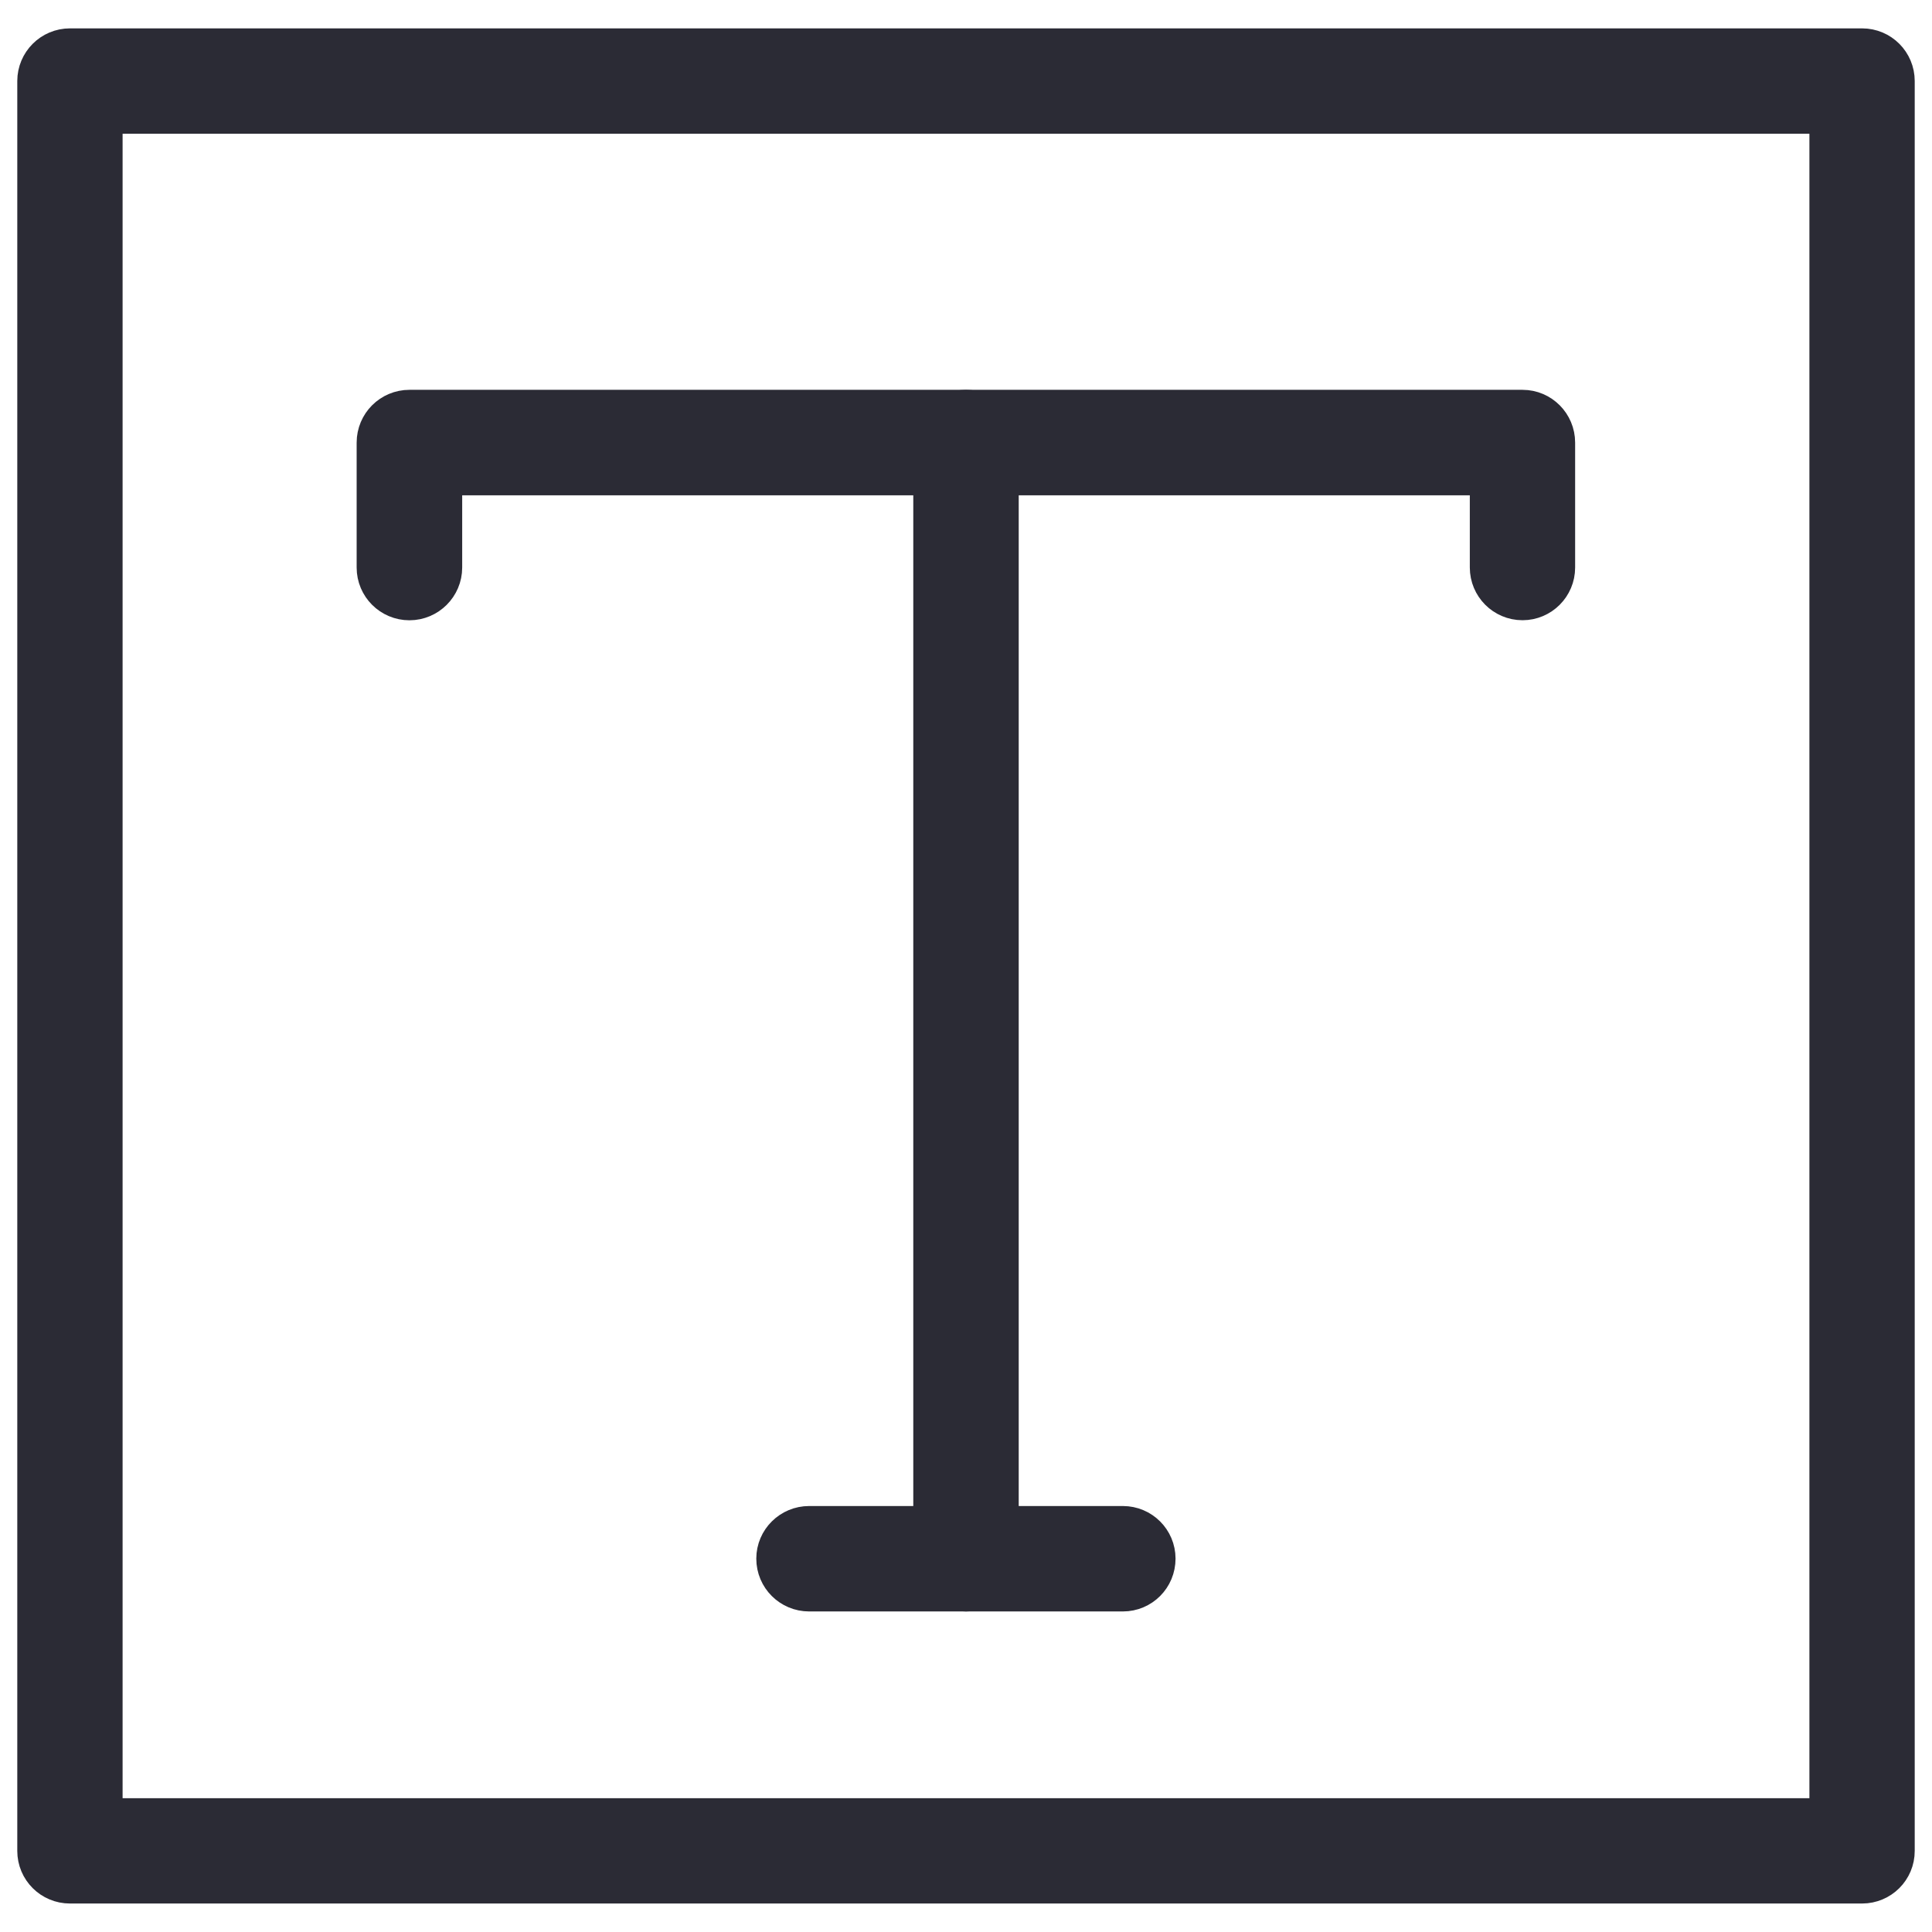
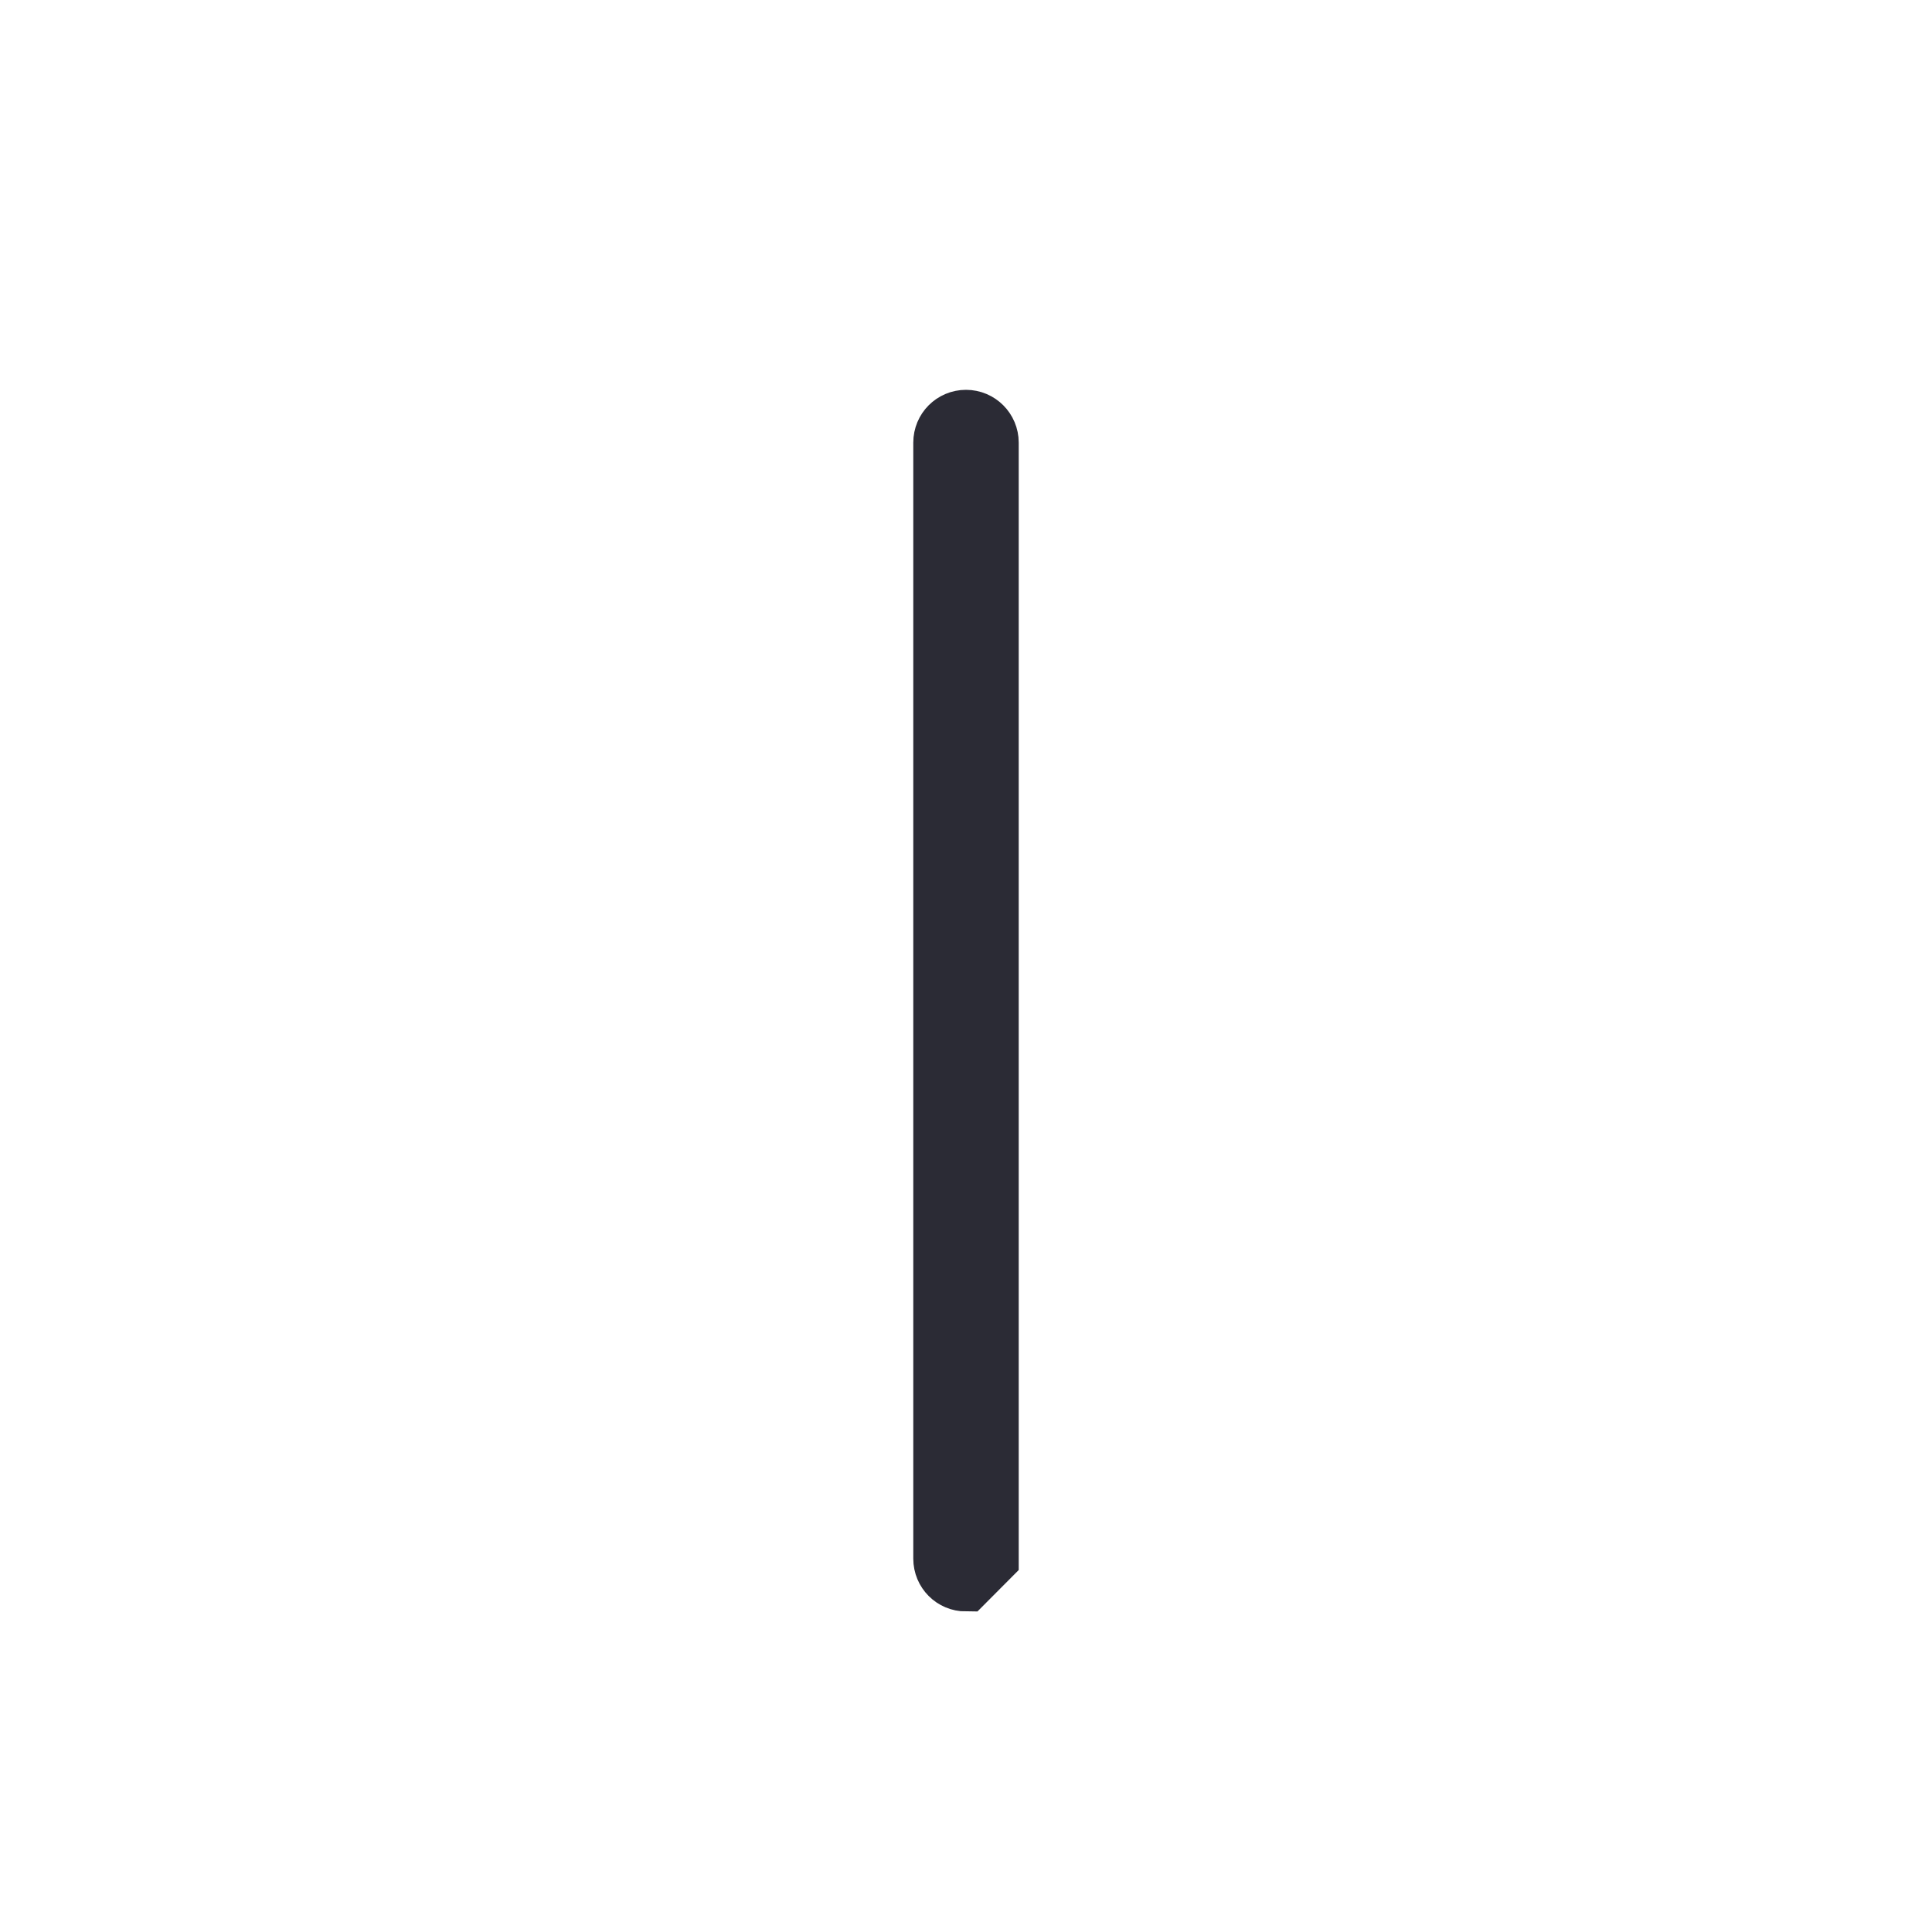
<svg xmlns="http://www.w3.org/2000/svg" version="1.1" id="Layer_1" x="0px" y="0px" width="35px" height="35px" viewBox="0 0 35 35" enable-background="new 0 0 35 35" xml:space="preserve">
  <g>
    <g>
-       <path fill="#2B2B35" stroke="#2B2B35" stroke-miterlimit="10" d="M33.734,33.984H1.267c-0.251,0-0.454-0.202-0.454-0.453V1.468    c0-0.25,0.203-0.454,0.454-0.454h32.467c0.252,0,0.453,0.204,0.453,0.454v32.063C34.188,33.782,33.984,33.984,33.734,33.984z     M1.721,33.076h31.558V1.923H1.721V33.076z" />
-     </g>
-     <path fill="#2B2B35" stroke="#2B2B35" stroke-miterlimit="10" d="M27.582,10.736c-0.252,0-0.455-0.204-0.455-0.455V8.473H7.873   v1.809c0,0.25-0.204,0.455-0.456,0.455s-0.456-0.204-0.456-0.455V8.018c0-0.252,0.204-0.456,0.456-0.456h20.165   c0.25,0,0.453,0.204,0.453,0.456v2.264C28.035,10.532,27.832,10.736,27.582,10.736z" />
-     <path fill="#2B2B35" stroke="#2B2B35" stroke-miterlimit="10" d="M17.5,28.693c-0.252,0-0.455-0.202-0.455-0.457V8.018   c0-0.252,0.202-0.456,0.455-0.456c0.251,0,0.455,0.204,0.455,0.456v20.218C17.955,28.491,17.751,28.693,17.5,28.693z" />
-     <path fill="#2B2B35" stroke="#2B2B35" stroke-miterlimit="10" d="M20.342,28.693h-5.684c-0.251,0-0.457-0.202-0.457-0.457   c0-0.25,0.206-0.453,0.457-0.453h5.684c0.251,0,0.454,0.203,0.454,0.453C20.796,28.491,20.593,28.693,20.342,28.693z" />
+       </g>
+     <path fill="#2B2B35" stroke="#2B2B35" stroke-miterlimit="10" d="M17.5,28.693c-0.252,0-0.455-0.202-0.455-0.457V8.018   c0-0.252,0.202-0.456,0.455-0.456c0.251,0,0.455,0.204,0.455,0.456v20.218z" />
  </g>
</svg>